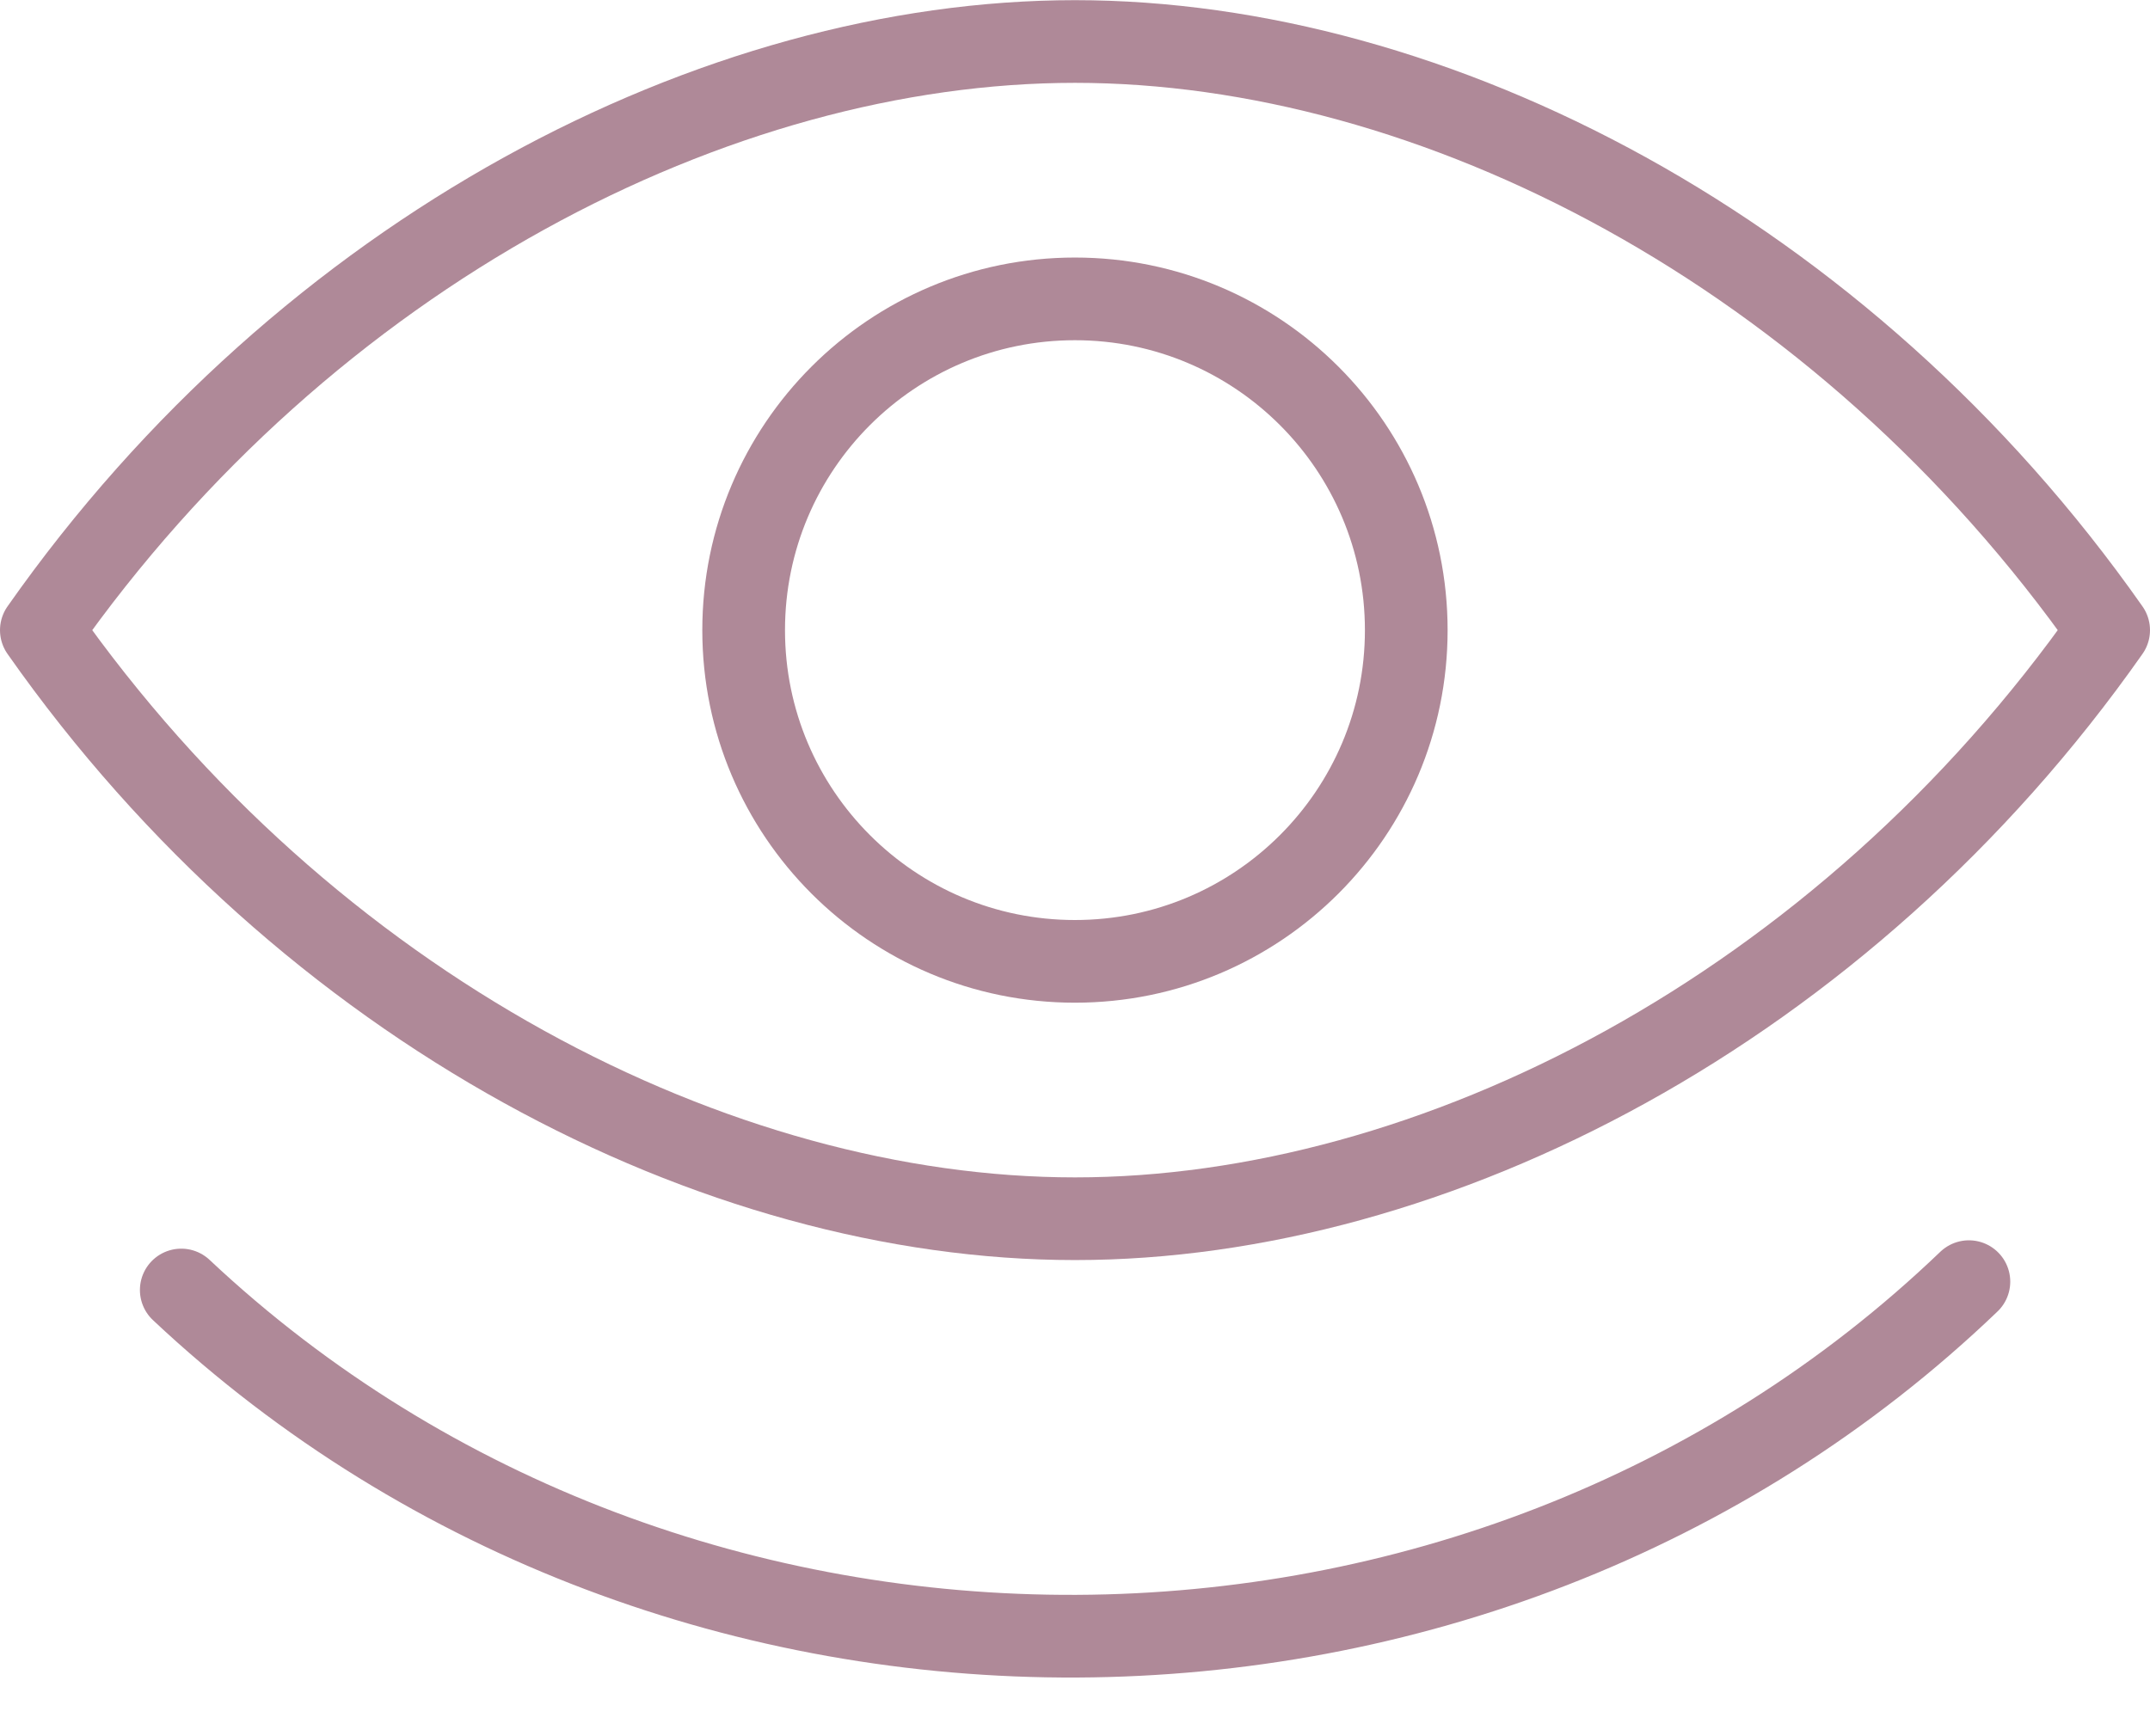
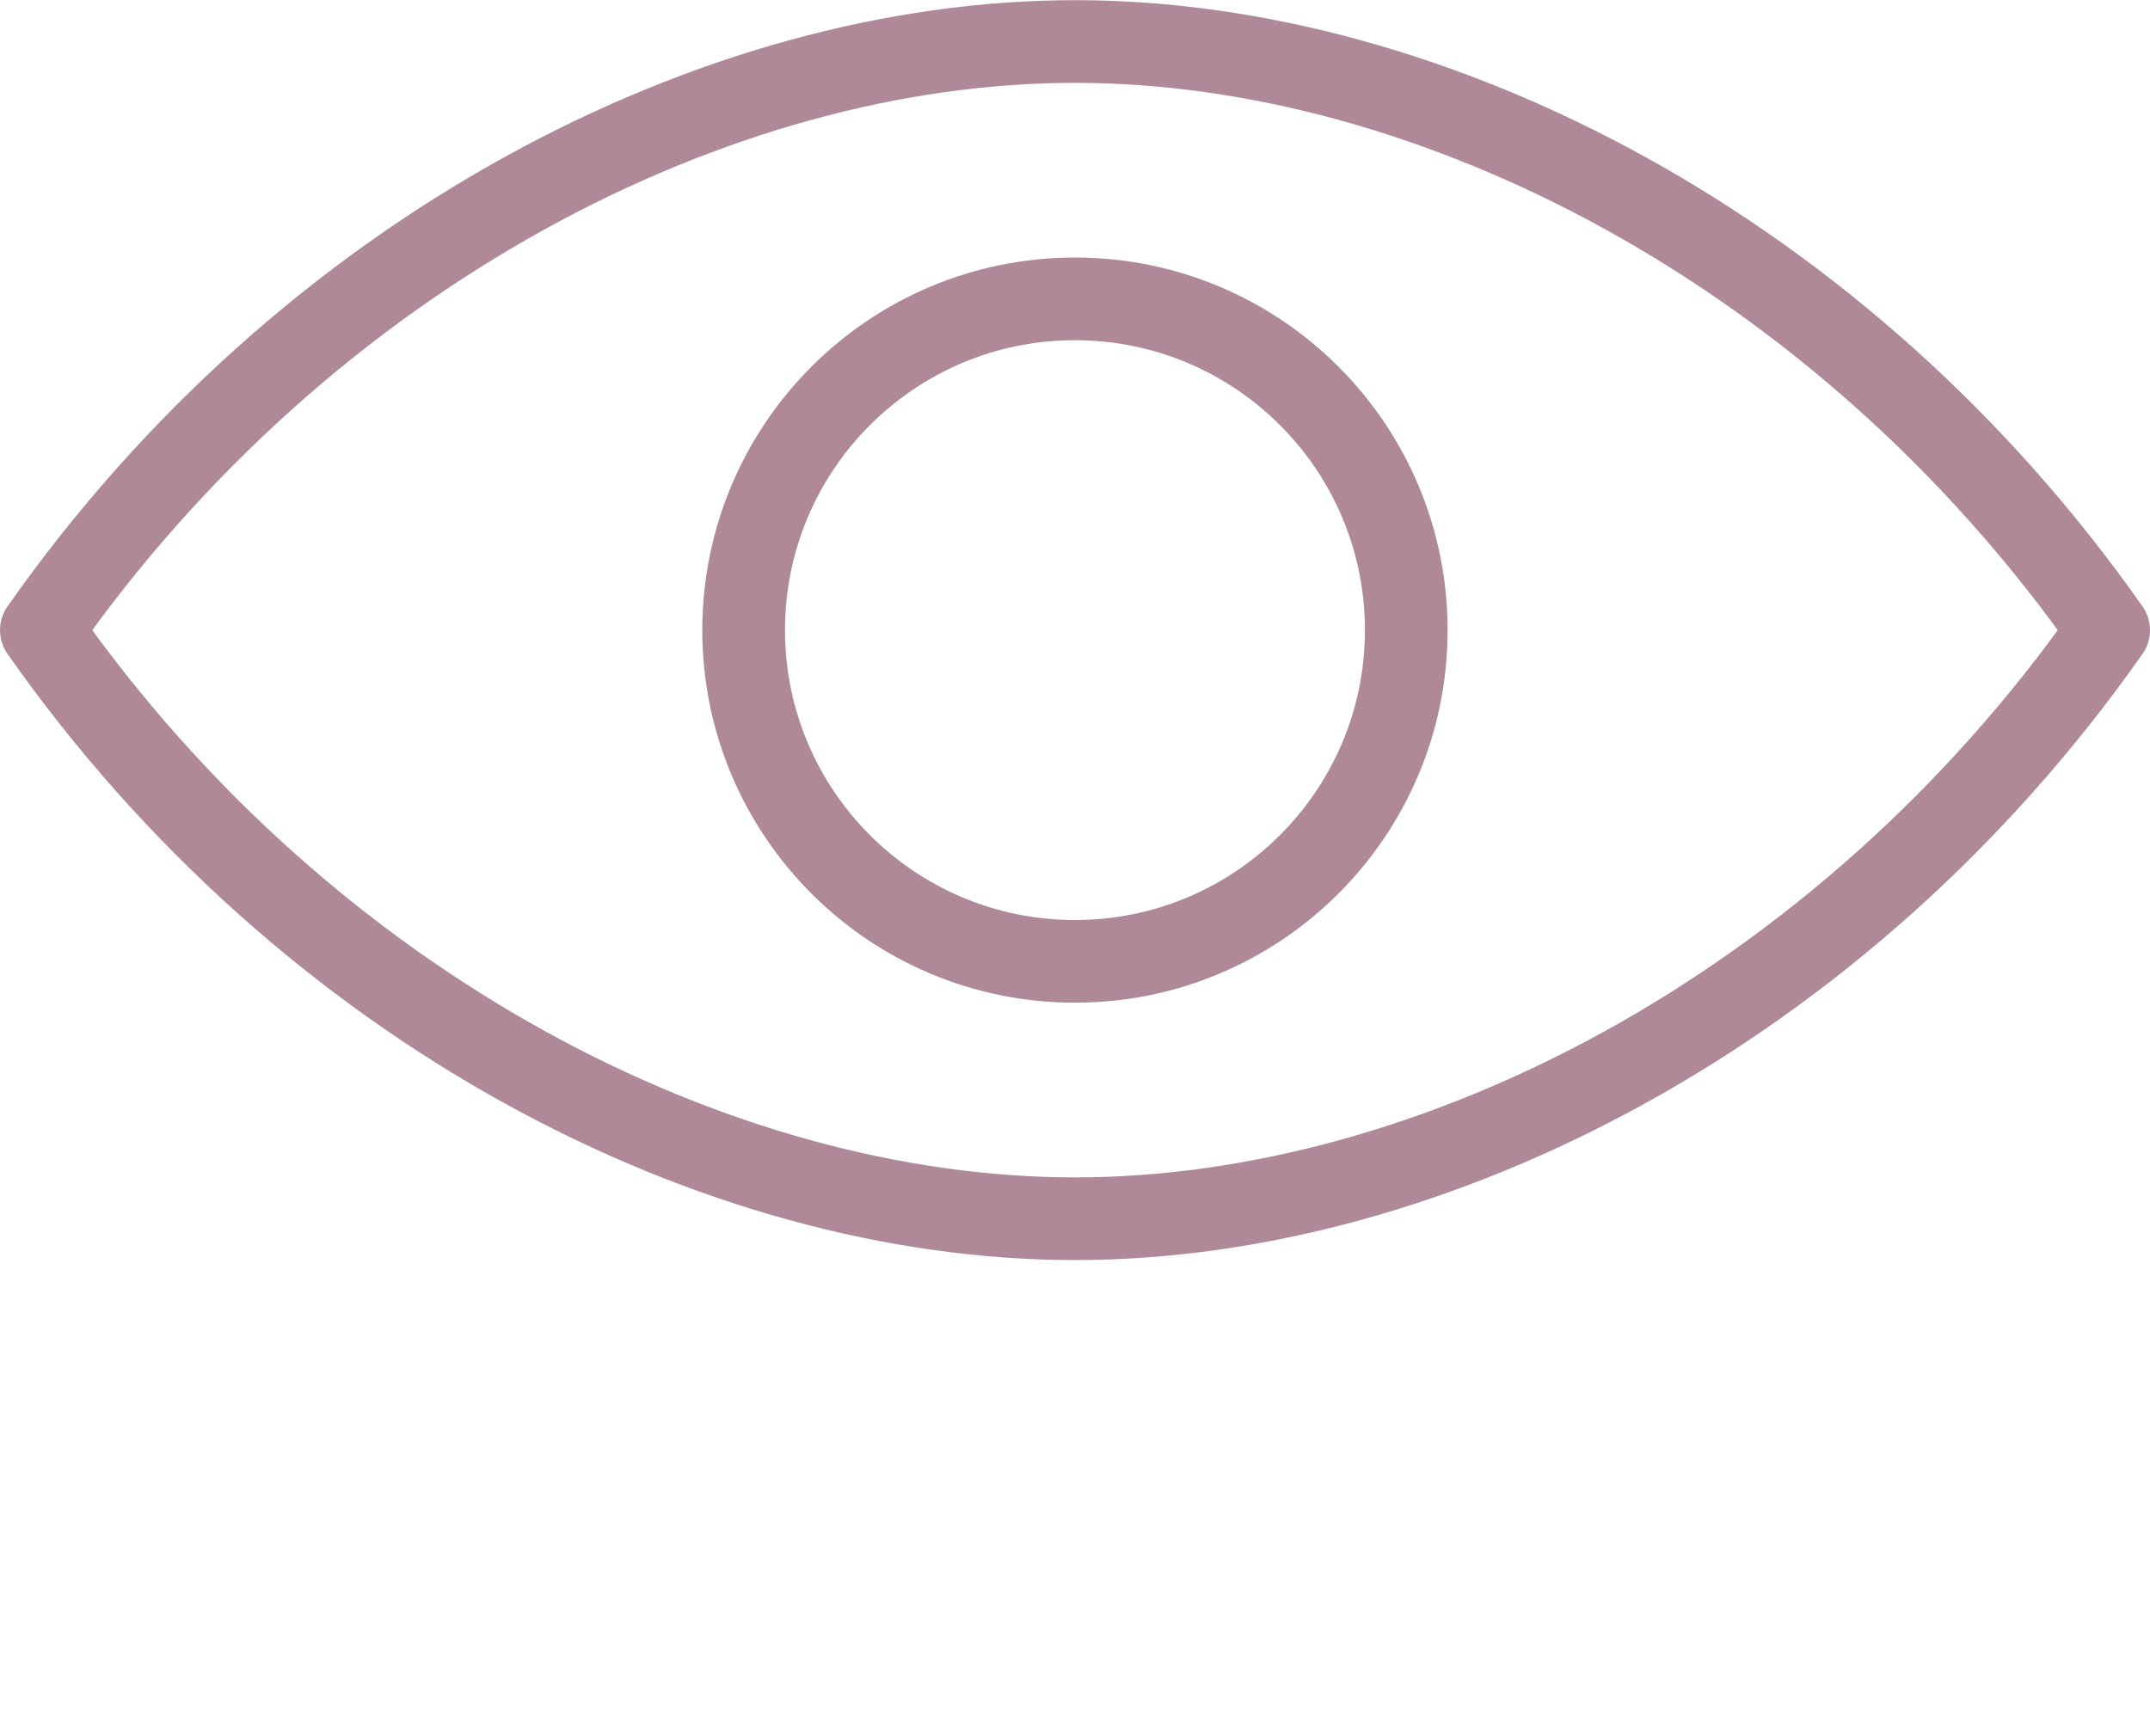
<svg xmlns="http://www.w3.org/2000/svg" width="26" height="21" viewBox="0 0 26 21" fill="none">
  <path d="M13 0.502C8.675 0.502 3.722 3.033 0.5 7.622C3.722 12.213 8.675 14.741 13 14.741C17.325 14.741 22.278 12.21 25.5 7.622C22.278 3.033 17.325 0.502 13 0.502Z" stroke="#AF8998" stroke-linecap="round" stroke-linejoin="round" />
  <path d="M12.999 11.628C15.212 11.628 17.006 9.834 17.006 7.622C17.006 5.409 15.212 3.615 12.999 3.615C10.787 3.615 8.993 5.409 8.993 7.622C8.993 9.834 10.787 11.628 12.999 11.628Z" stroke="#AF8998" stroke-linecap="round" stroke-linejoin="round" />
-   <path d="M2.192 15.603C8.175 21.225 17.887 21.181 23.81 15.502" stroke="#AF8998" stroke-linecap="round" stroke-linejoin="round" />
</svg>